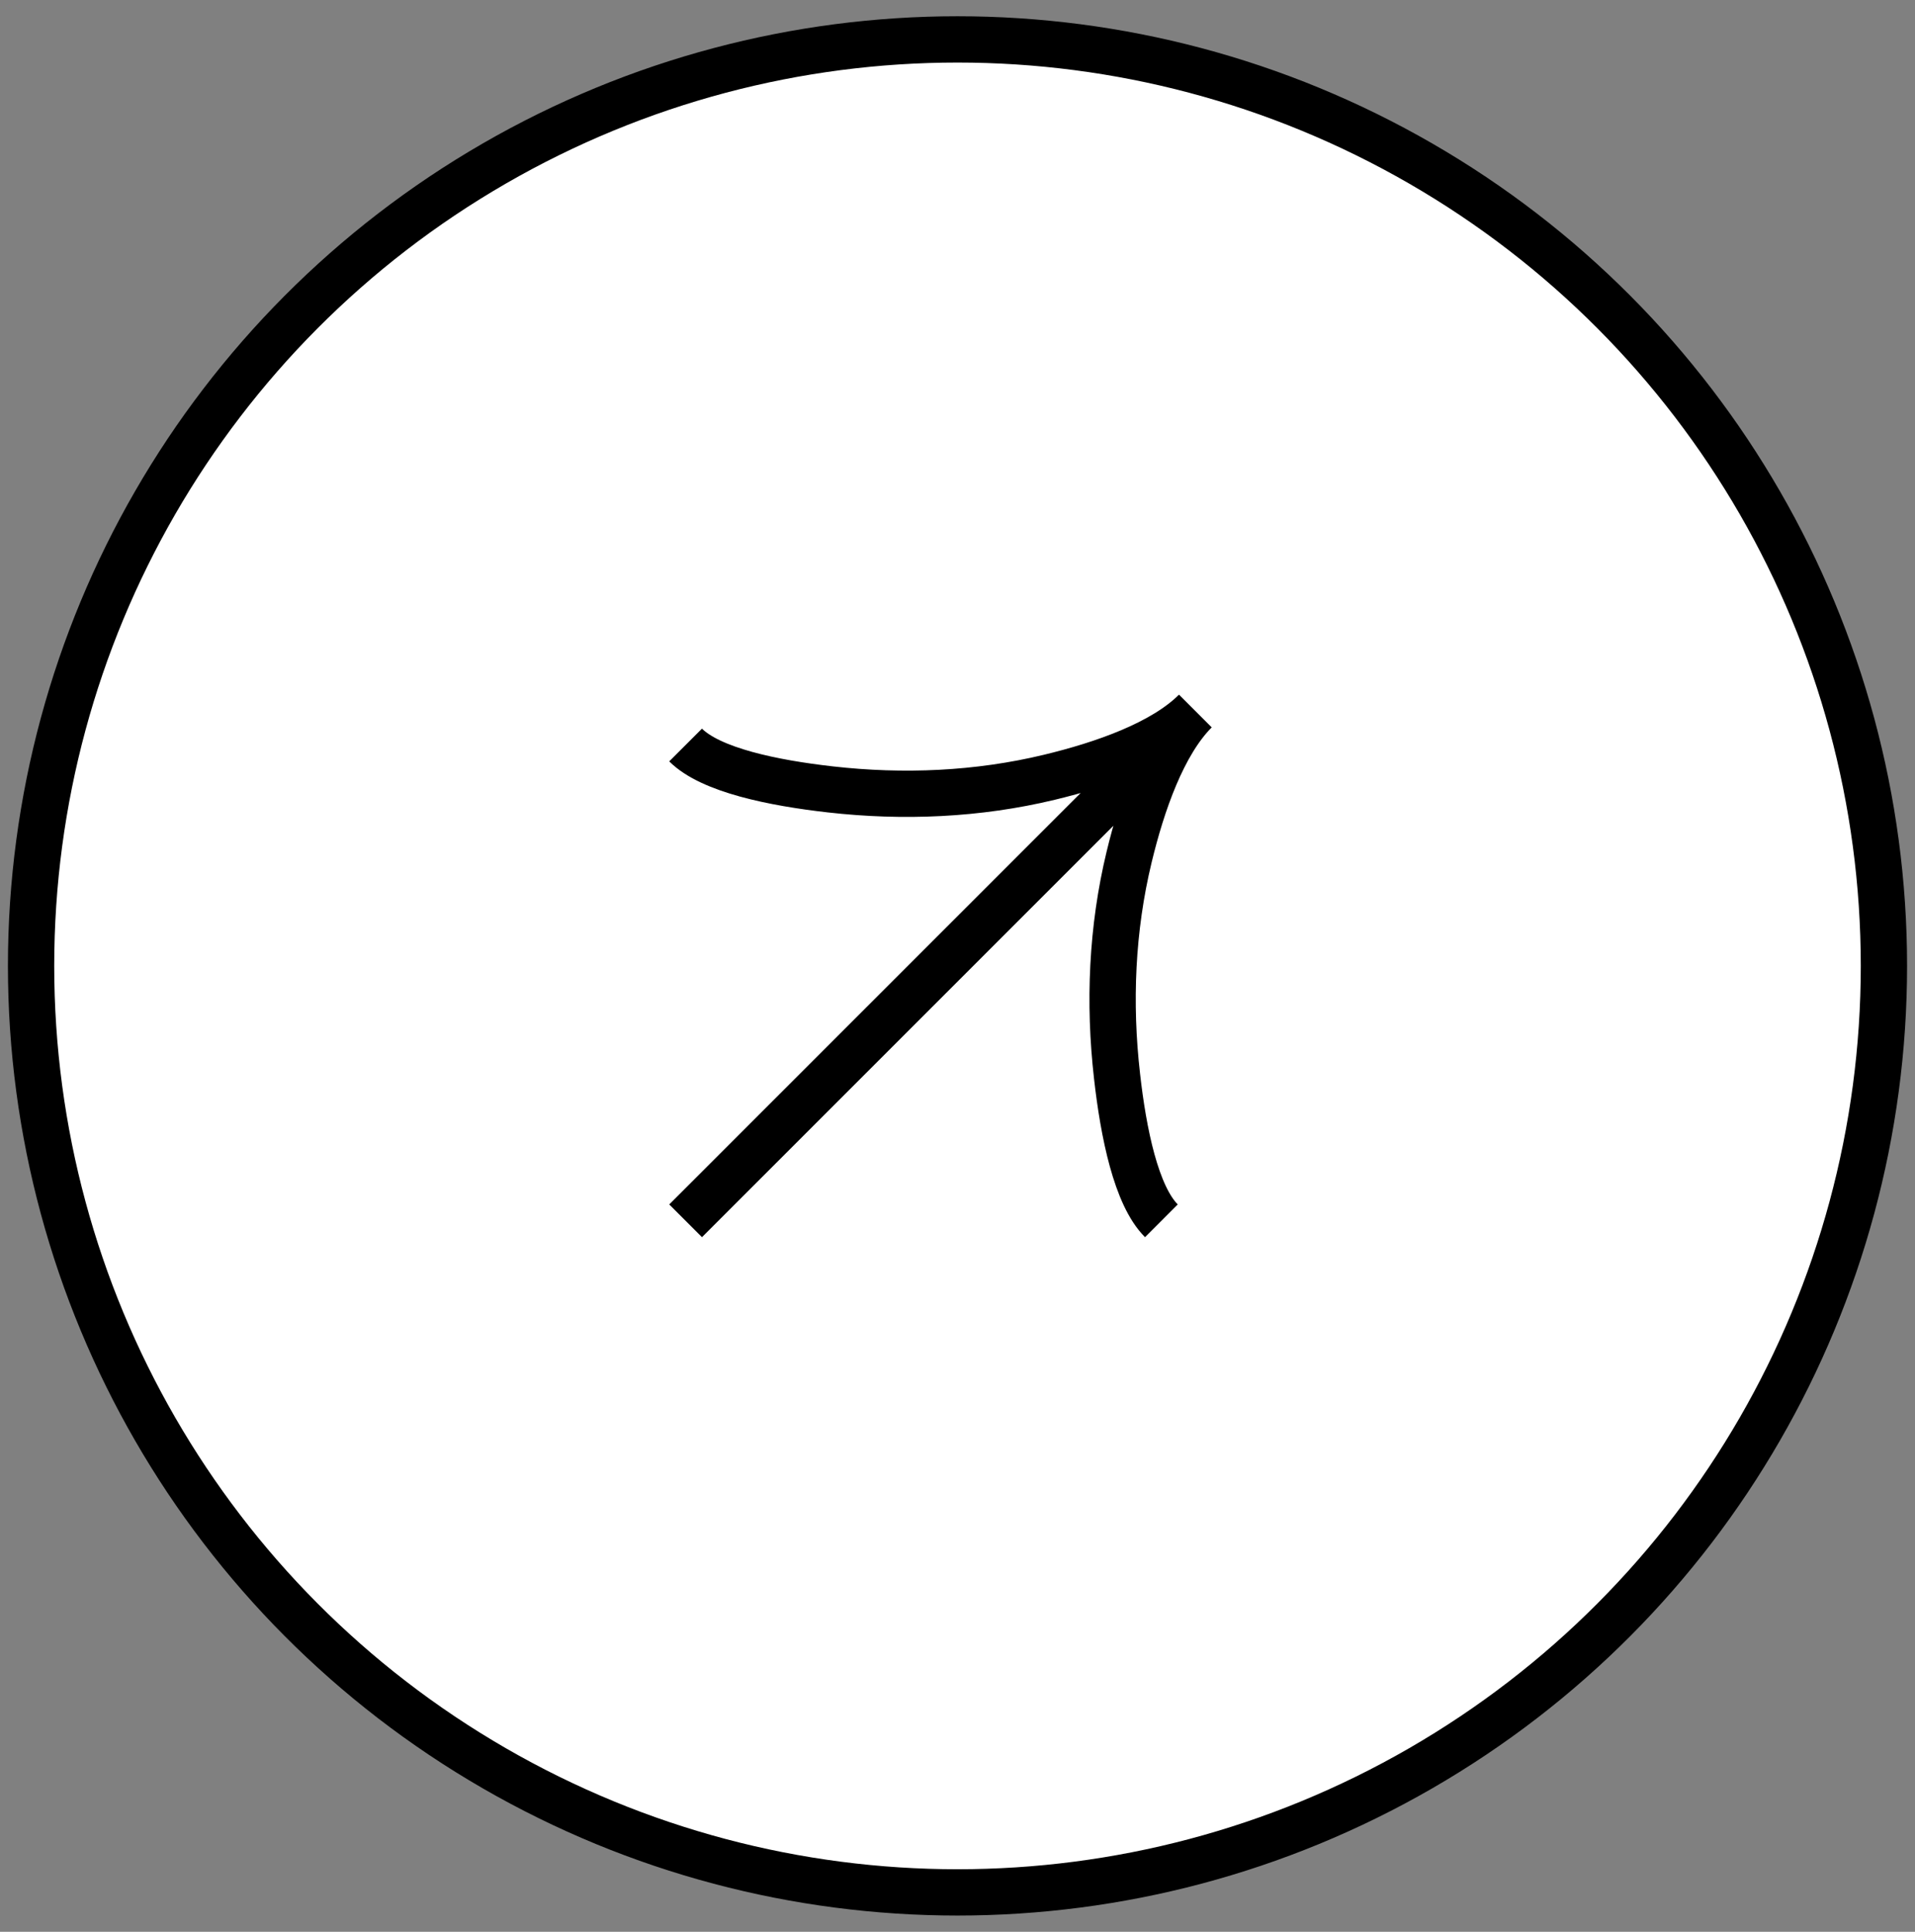
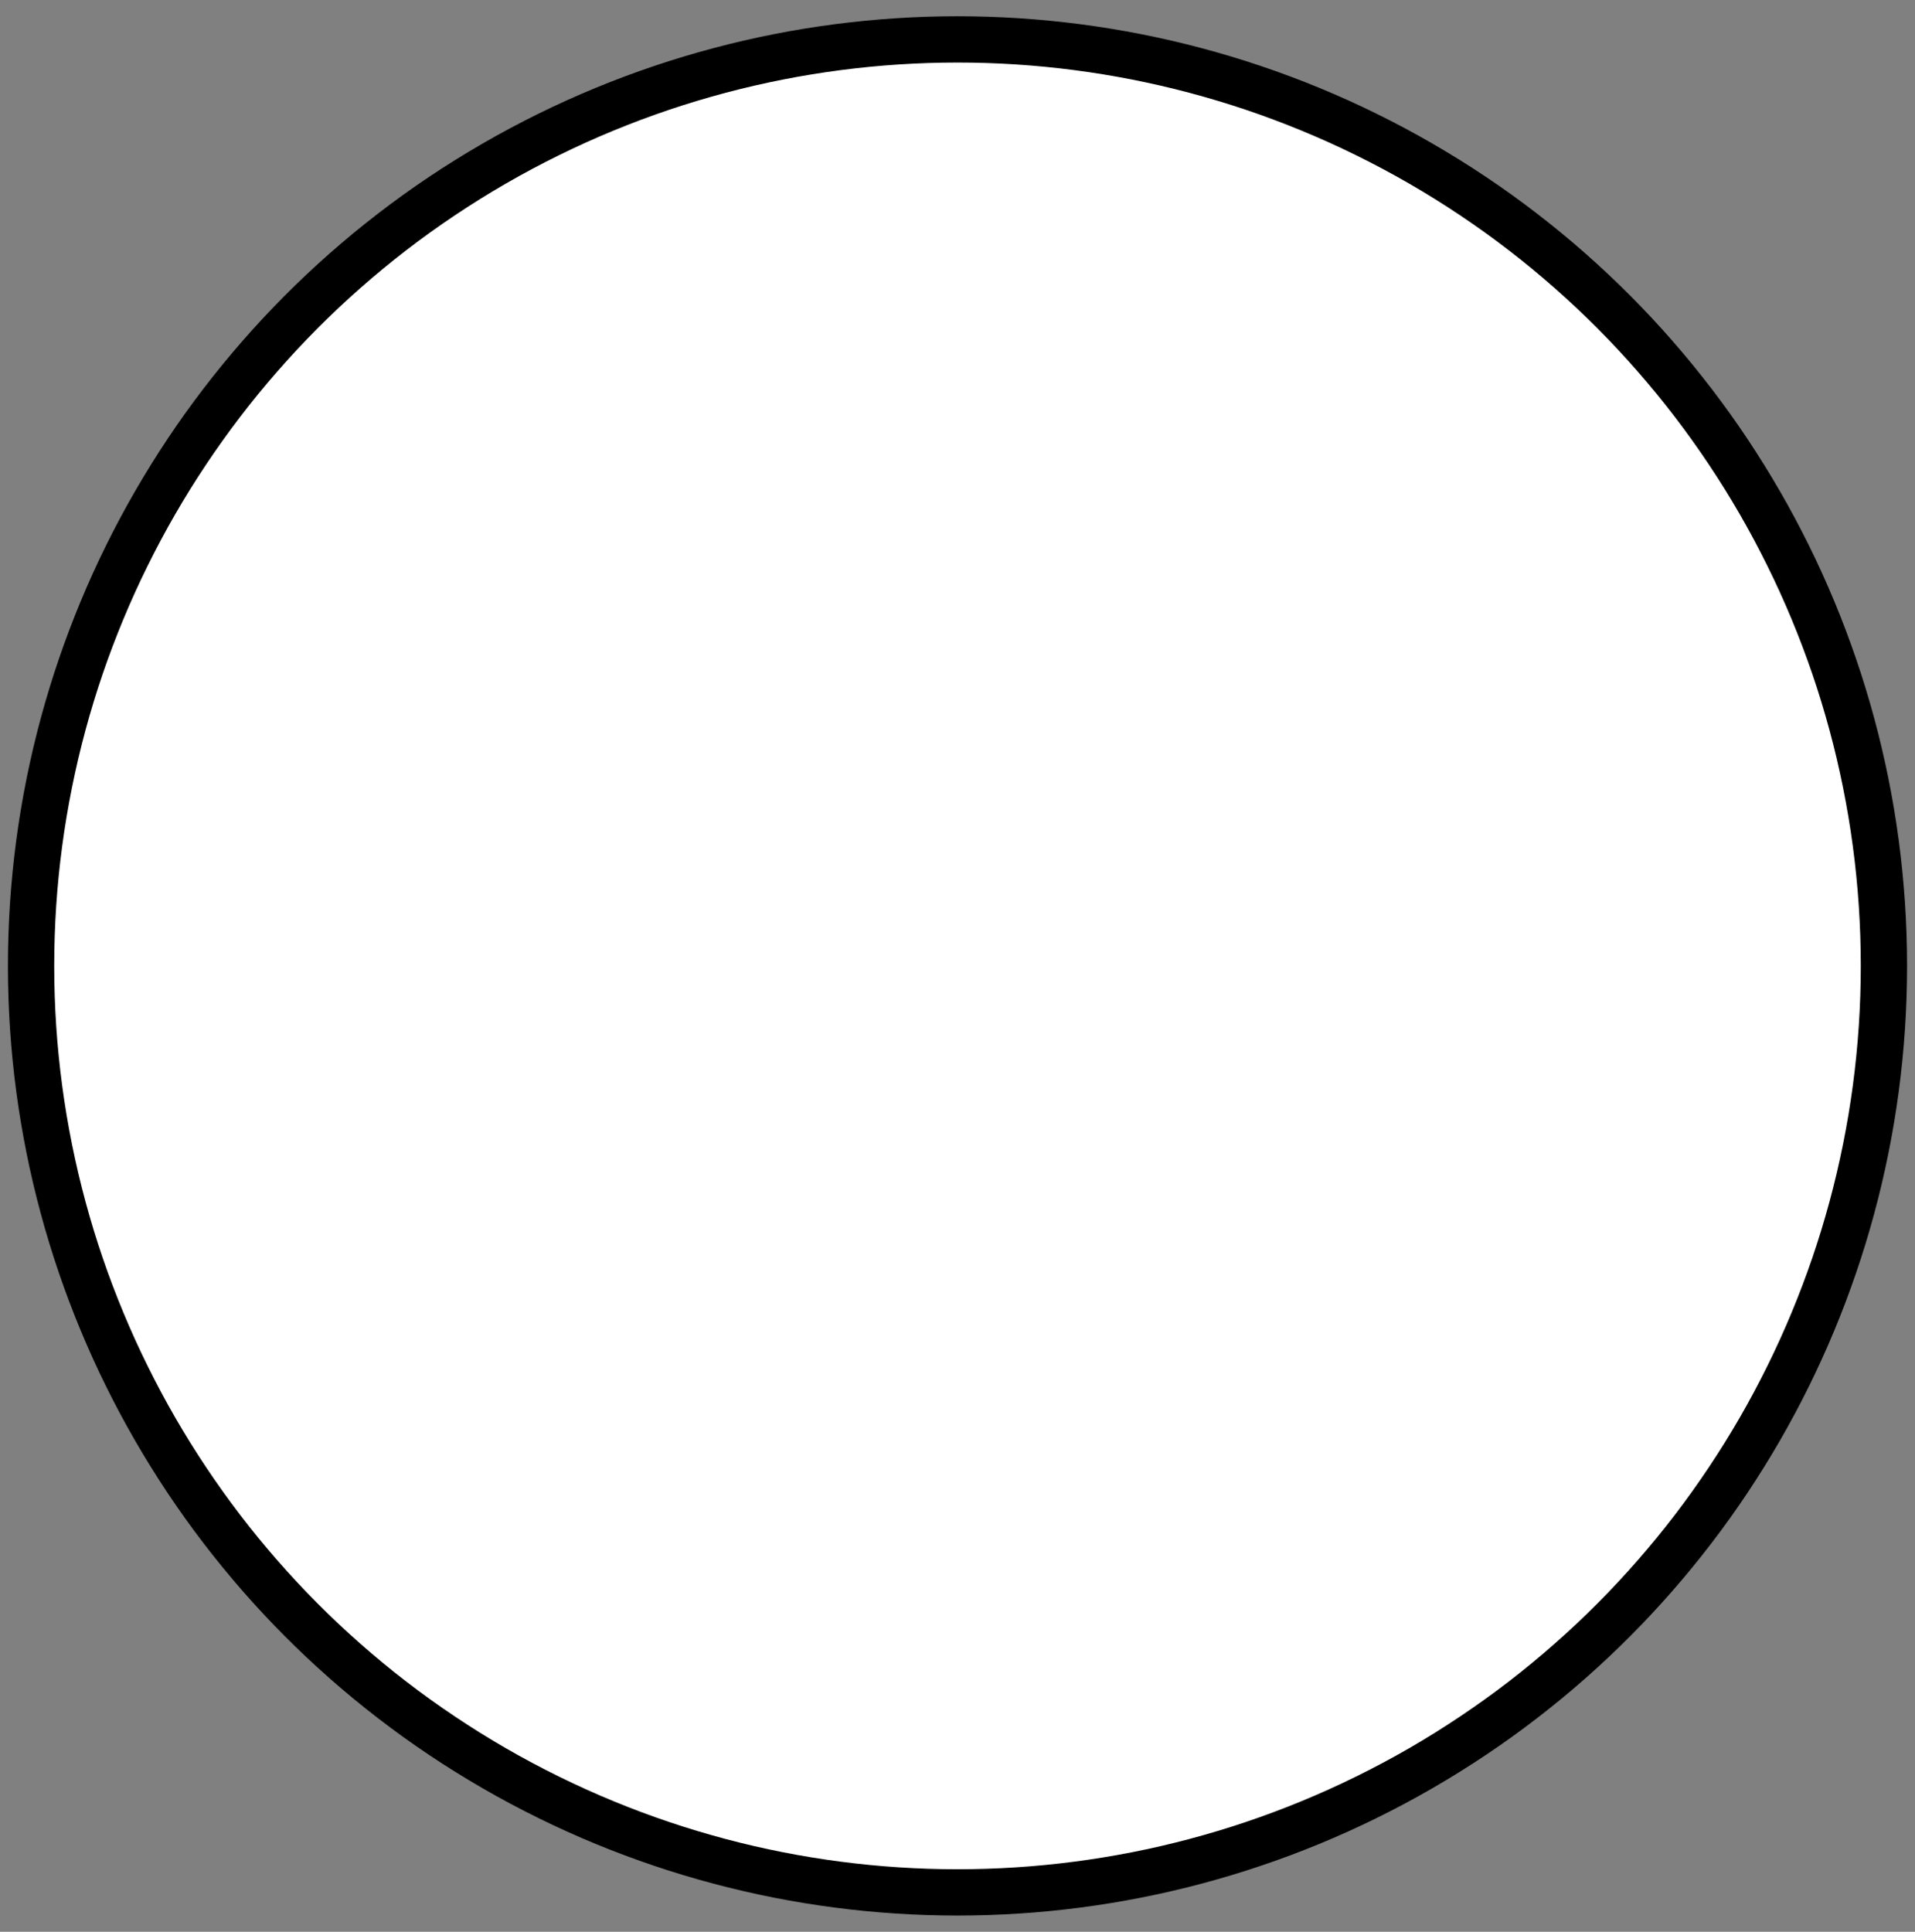
<svg xmlns="http://www.w3.org/2000/svg" width="115" height="116" viewBox="0 0 115 116" fill="none">
  <rect x="0" y="0" width="115" height="116" fill="#808080" stroke="none" />
  <circle cx="57.5" cy="58" r="55.634" fill="white" stroke="black" stroke-width="2.78" />
-   <path d="M69.744 73.307C68.229 71.793 67.464 68.036 67.081 64.623C66.578 60.227 66.768 55.764 67.805 51.466C68.582 48.244 69.834 44.646 71.784 42.695M71.784 42.695C69.834 44.646 66.234 45.899 63.013 46.674C58.713 47.709 54.25 47.899 49.858 47.401C46.444 47.015 42.682 46.246 41.172 44.736M71.784 42.695L41.172 73.307L71.784 42.695Z" fill="white" />
-   <path d="M69.744 73.307C68.229 71.793 67.464 68.036 67.081 64.623C66.578 60.227 66.768 55.764 67.805 51.466C68.582 48.244 69.834 44.646 71.784 42.695M71.784 42.695C69.834 44.646 66.234 45.899 63.013 46.674C58.713 47.709 54.25 47.899 49.858 47.401C46.444 47.015 42.682 46.246 41.172 44.736M71.784 42.695L41.172 73.307" stroke="black" stroke-width="2.78" />
</svg>